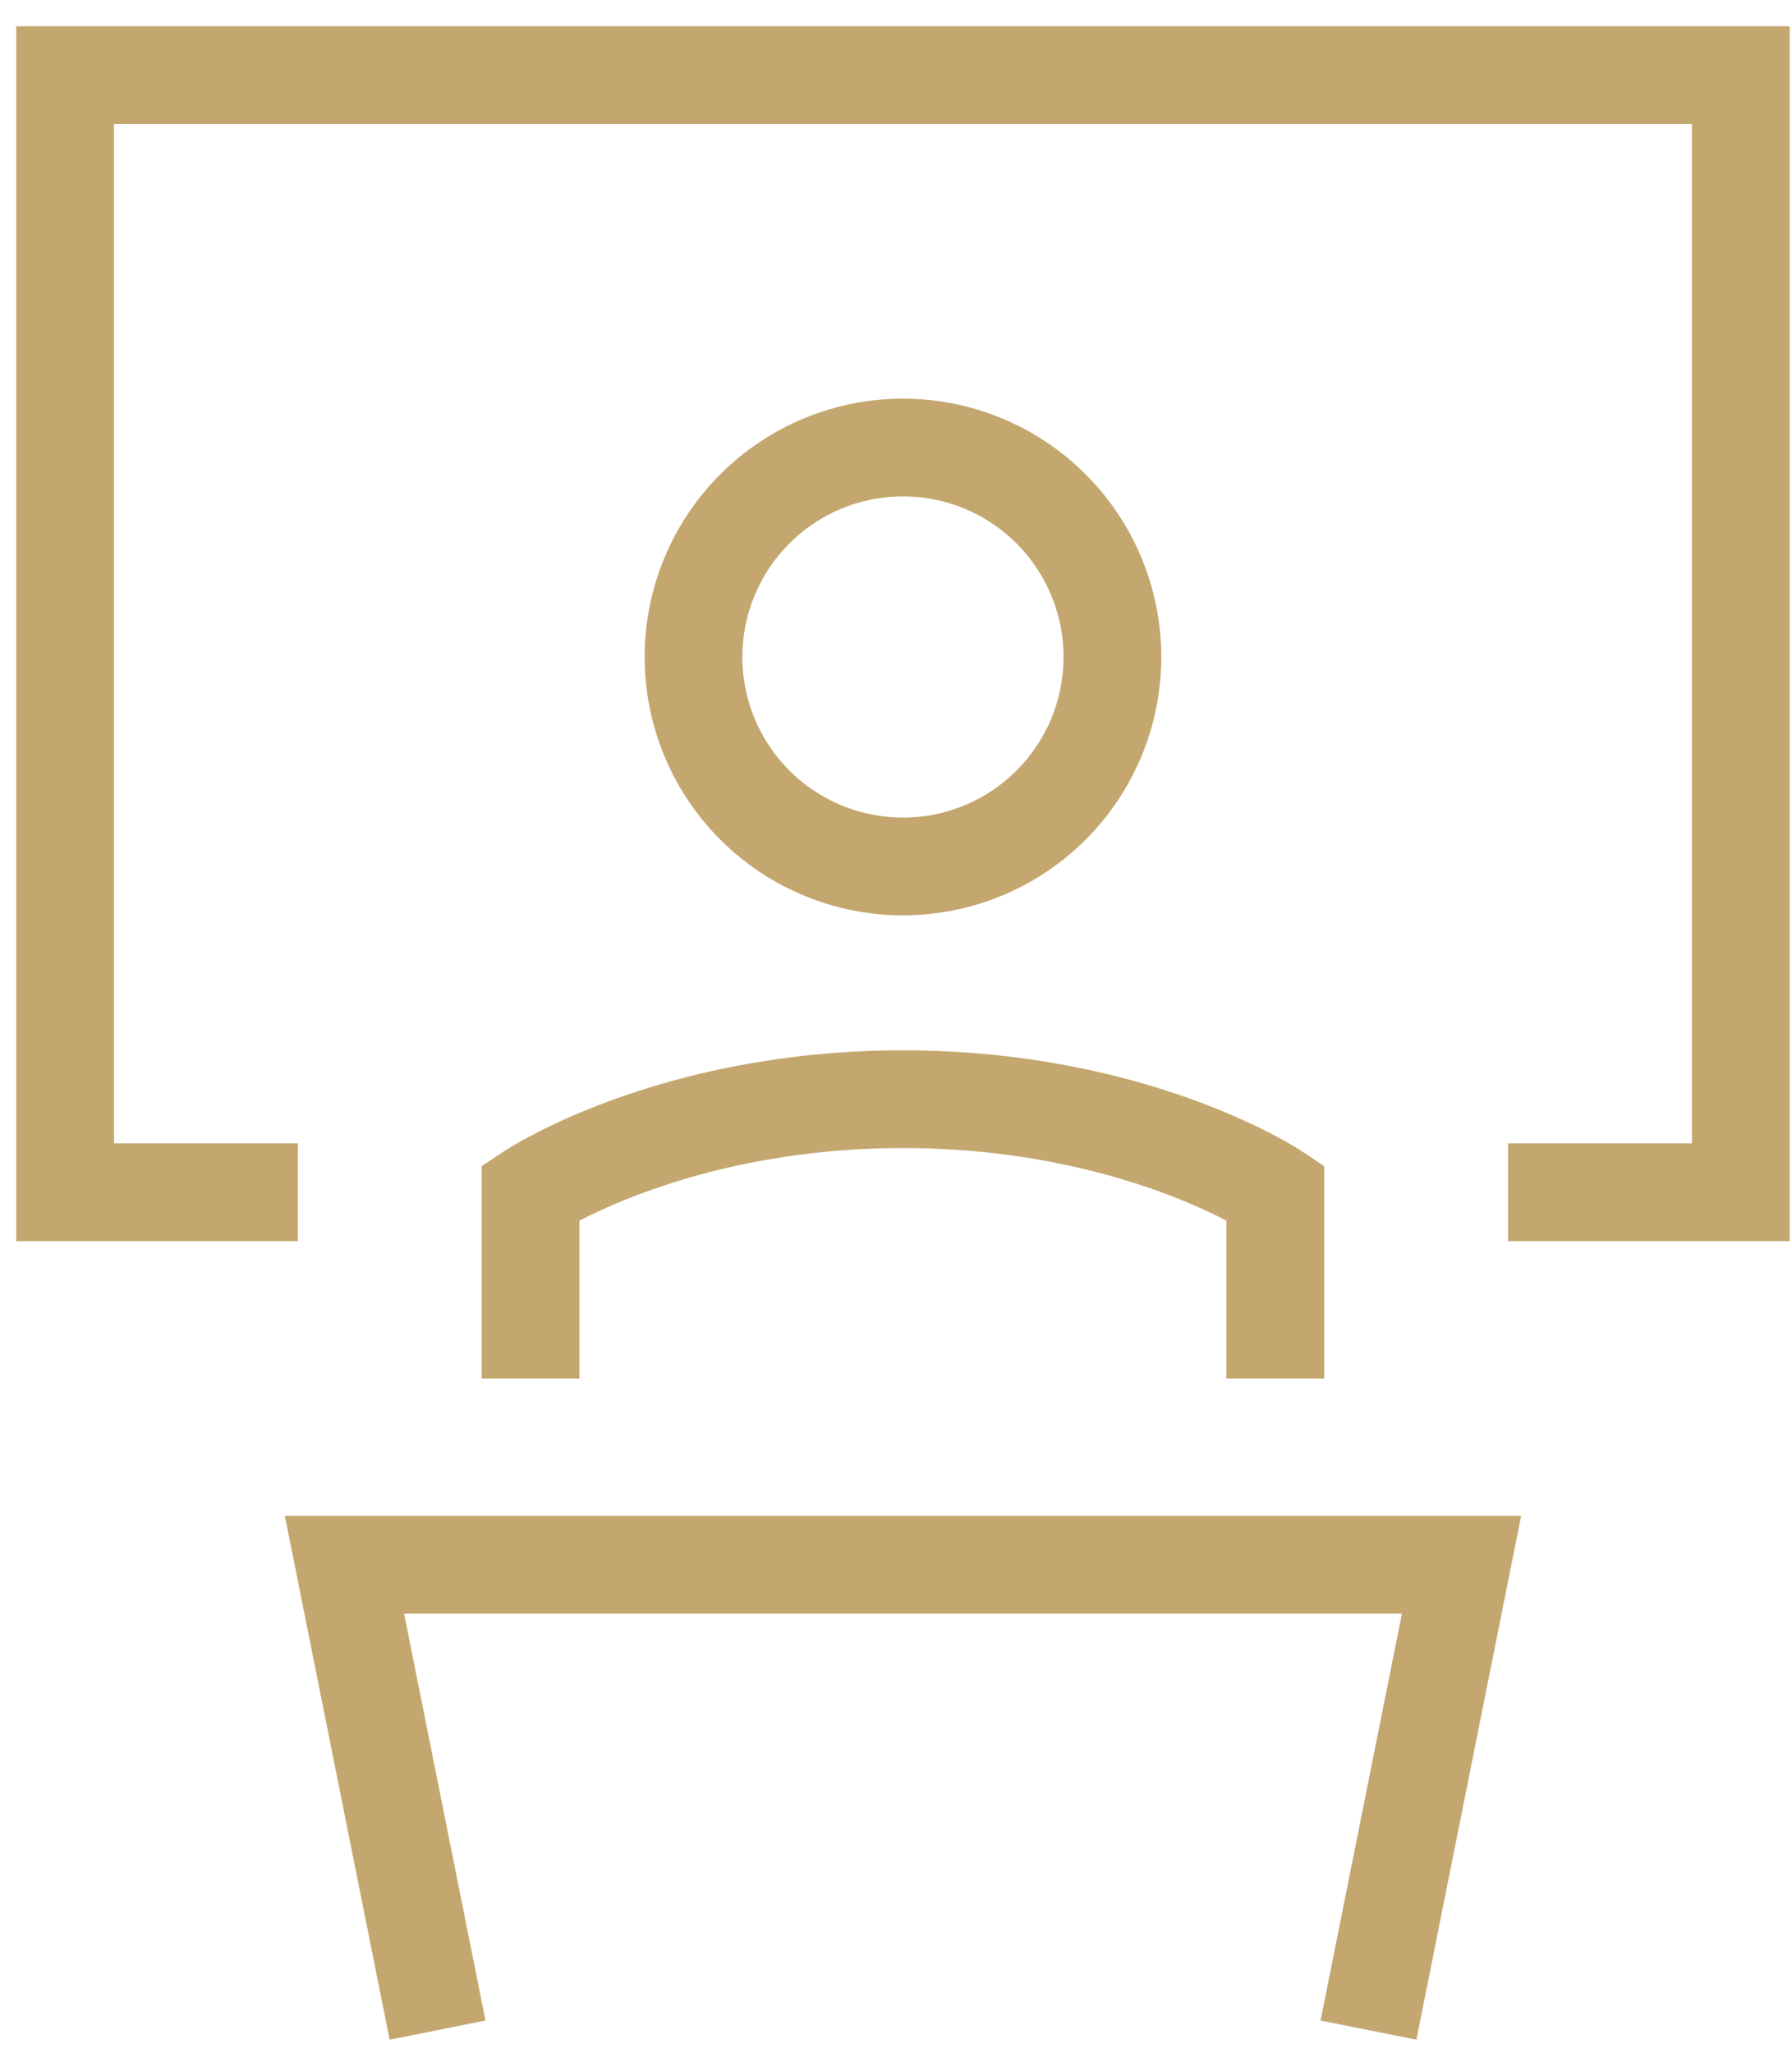
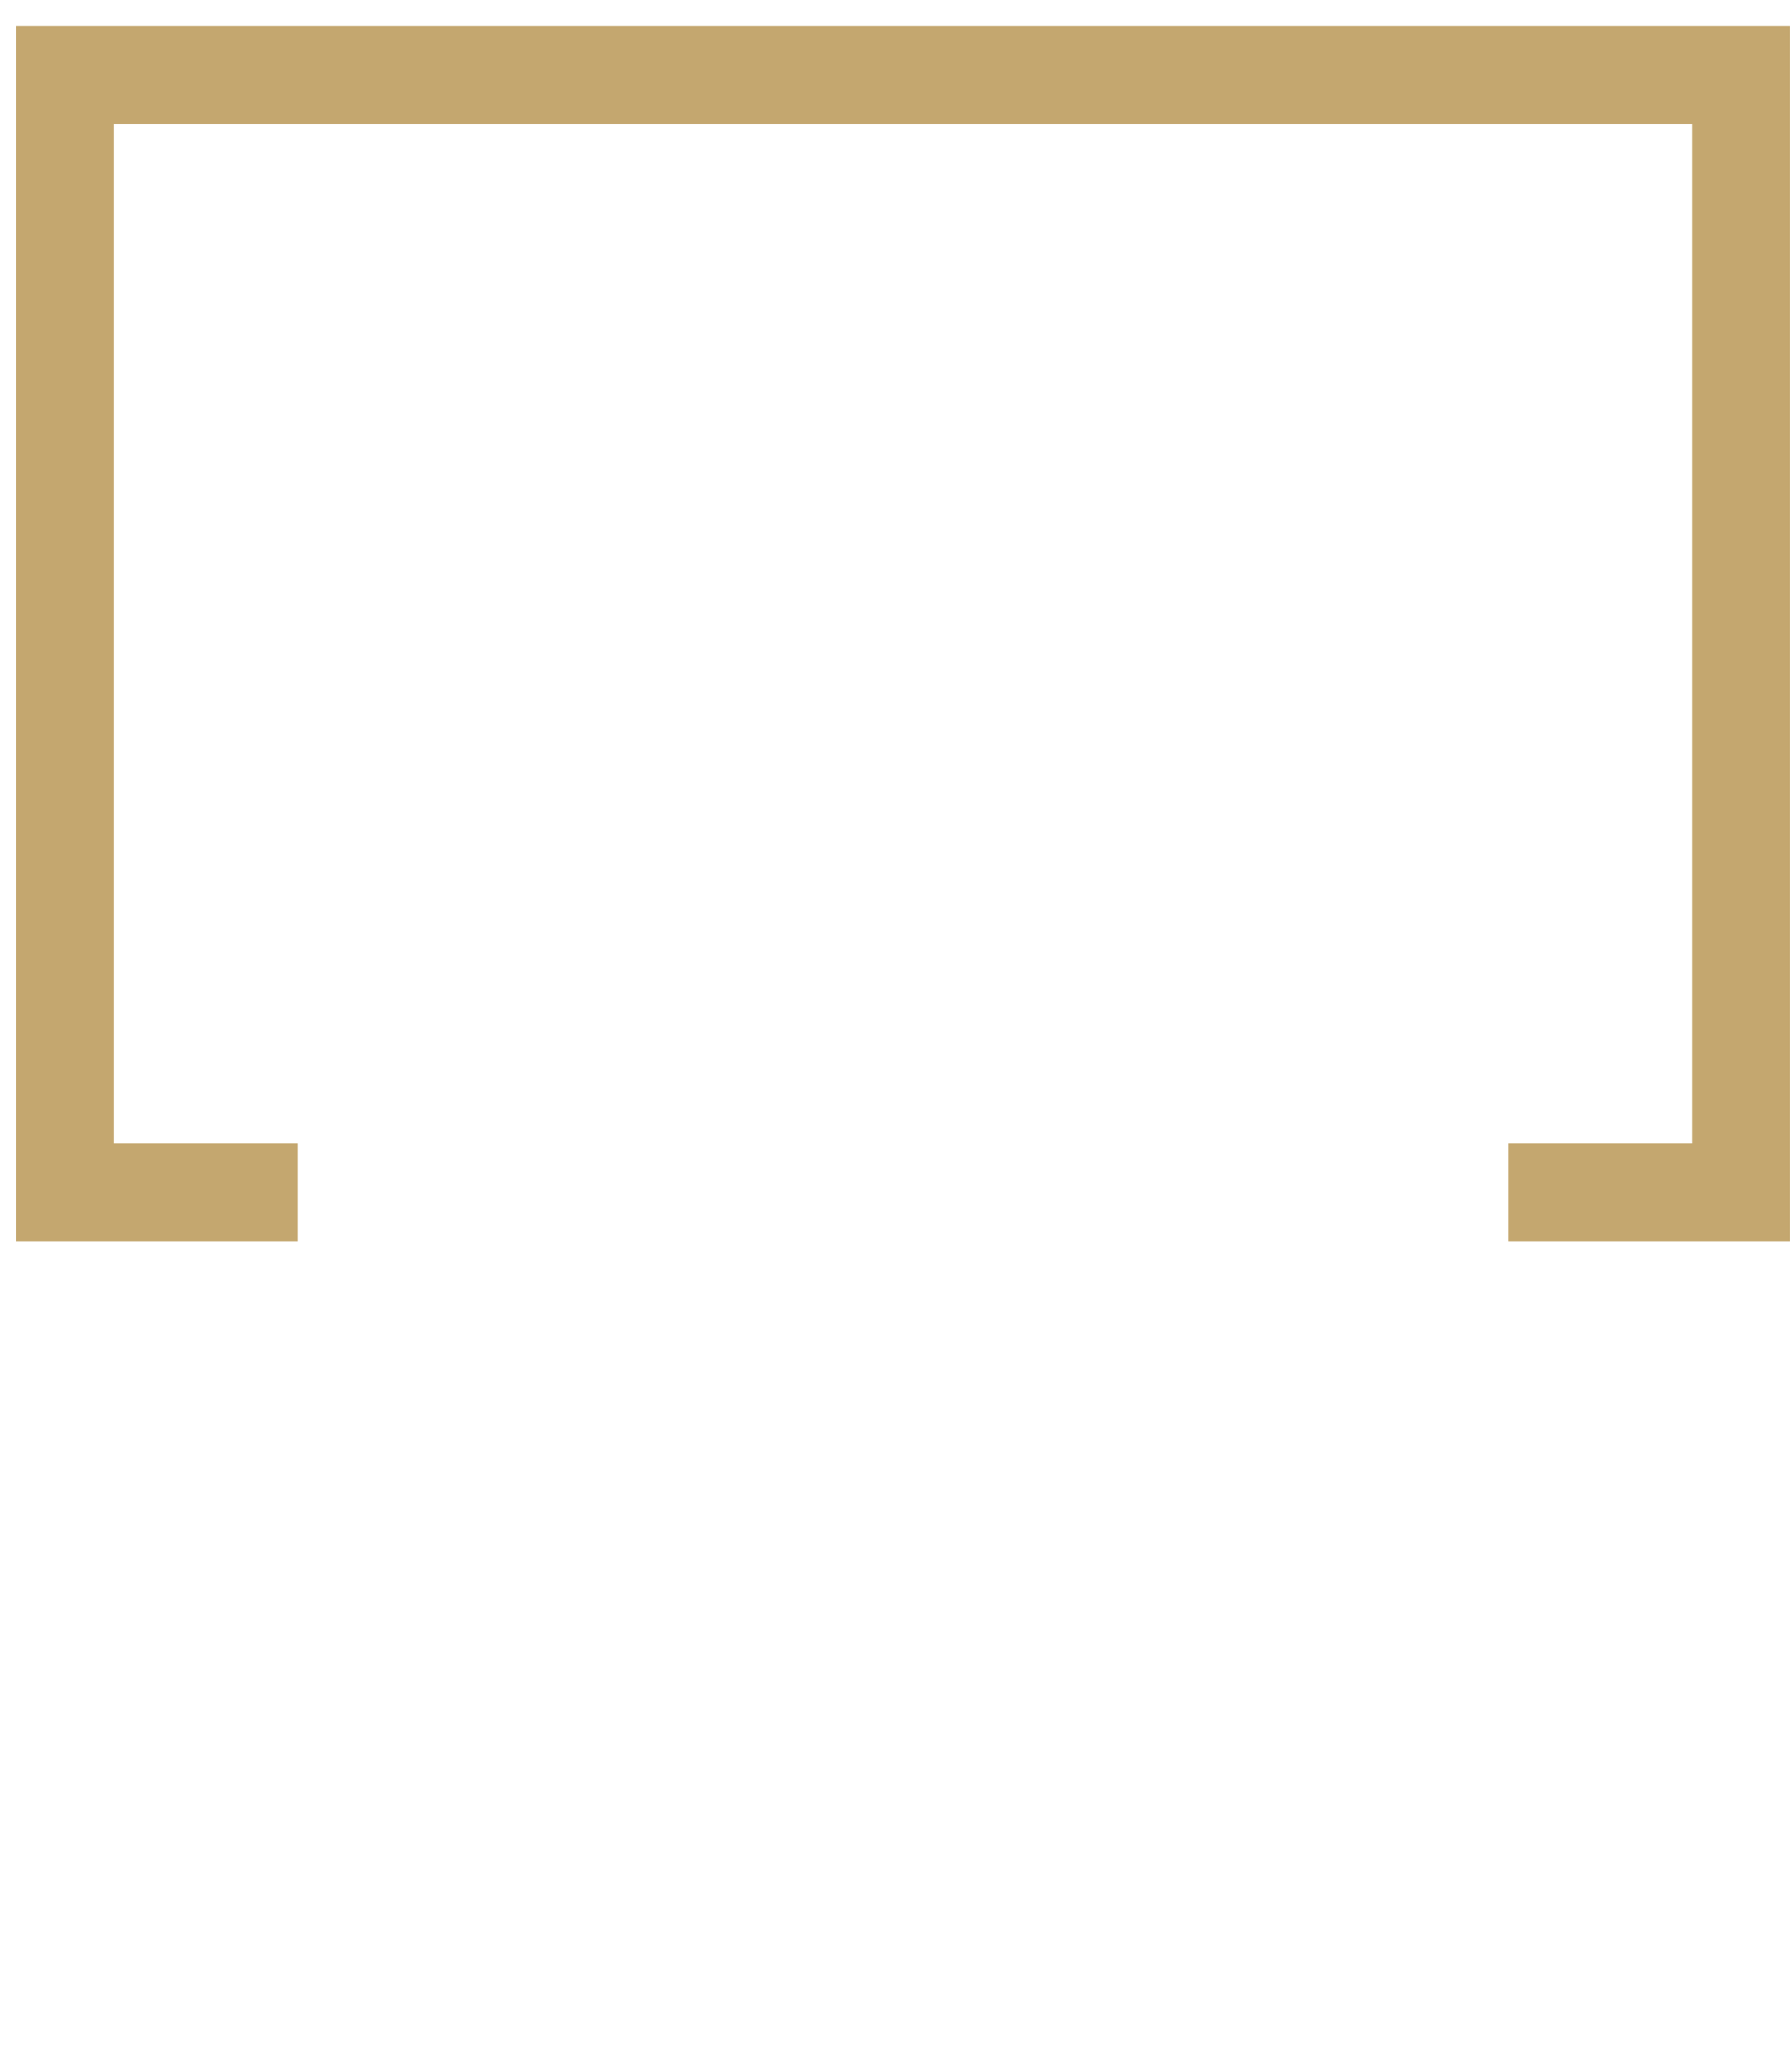
<svg xmlns="http://www.w3.org/2000/svg" width="55" height="63" viewBox="0 0 55 63" fill="none">
-   <path d="M16.285 42.306V36.592C16.285 36.592 20.571 33.735 27.714 33.735C34.857 33.735 39.142 36.592 39.142 36.592V42.306" stroke="#C4A76F" stroke-width="3" />
-   <path d="M13.429 62.306L10.572 48.021H44.858L42.001 62.306" stroke="#C4A76F" stroke-width="3" />
-   <path d="M21.285 20.164C21.285 21.869 21.962 23.504 23.168 24.709C24.374 25.915 26.009 26.592 27.714 26.592C29.419 26.592 31.054 25.915 32.259 24.709C33.465 23.504 34.142 21.869 34.142 20.164C34.142 18.459 33.465 16.823 32.259 15.618C31.054 14.412 29.419 13.735 27.714 13.735C26.009 13.735 24.374 14.412 23.168 15.618C21.962 16.823 21.285 18.459 21.285 20.164Z" stroke="#C4A76F" stroke-width="3" />
  <path d="M9.143 36.592H2V2.306H53.429V36.592H46.286" stroke="#C4A76F" stroke-width="3" />
</svg>